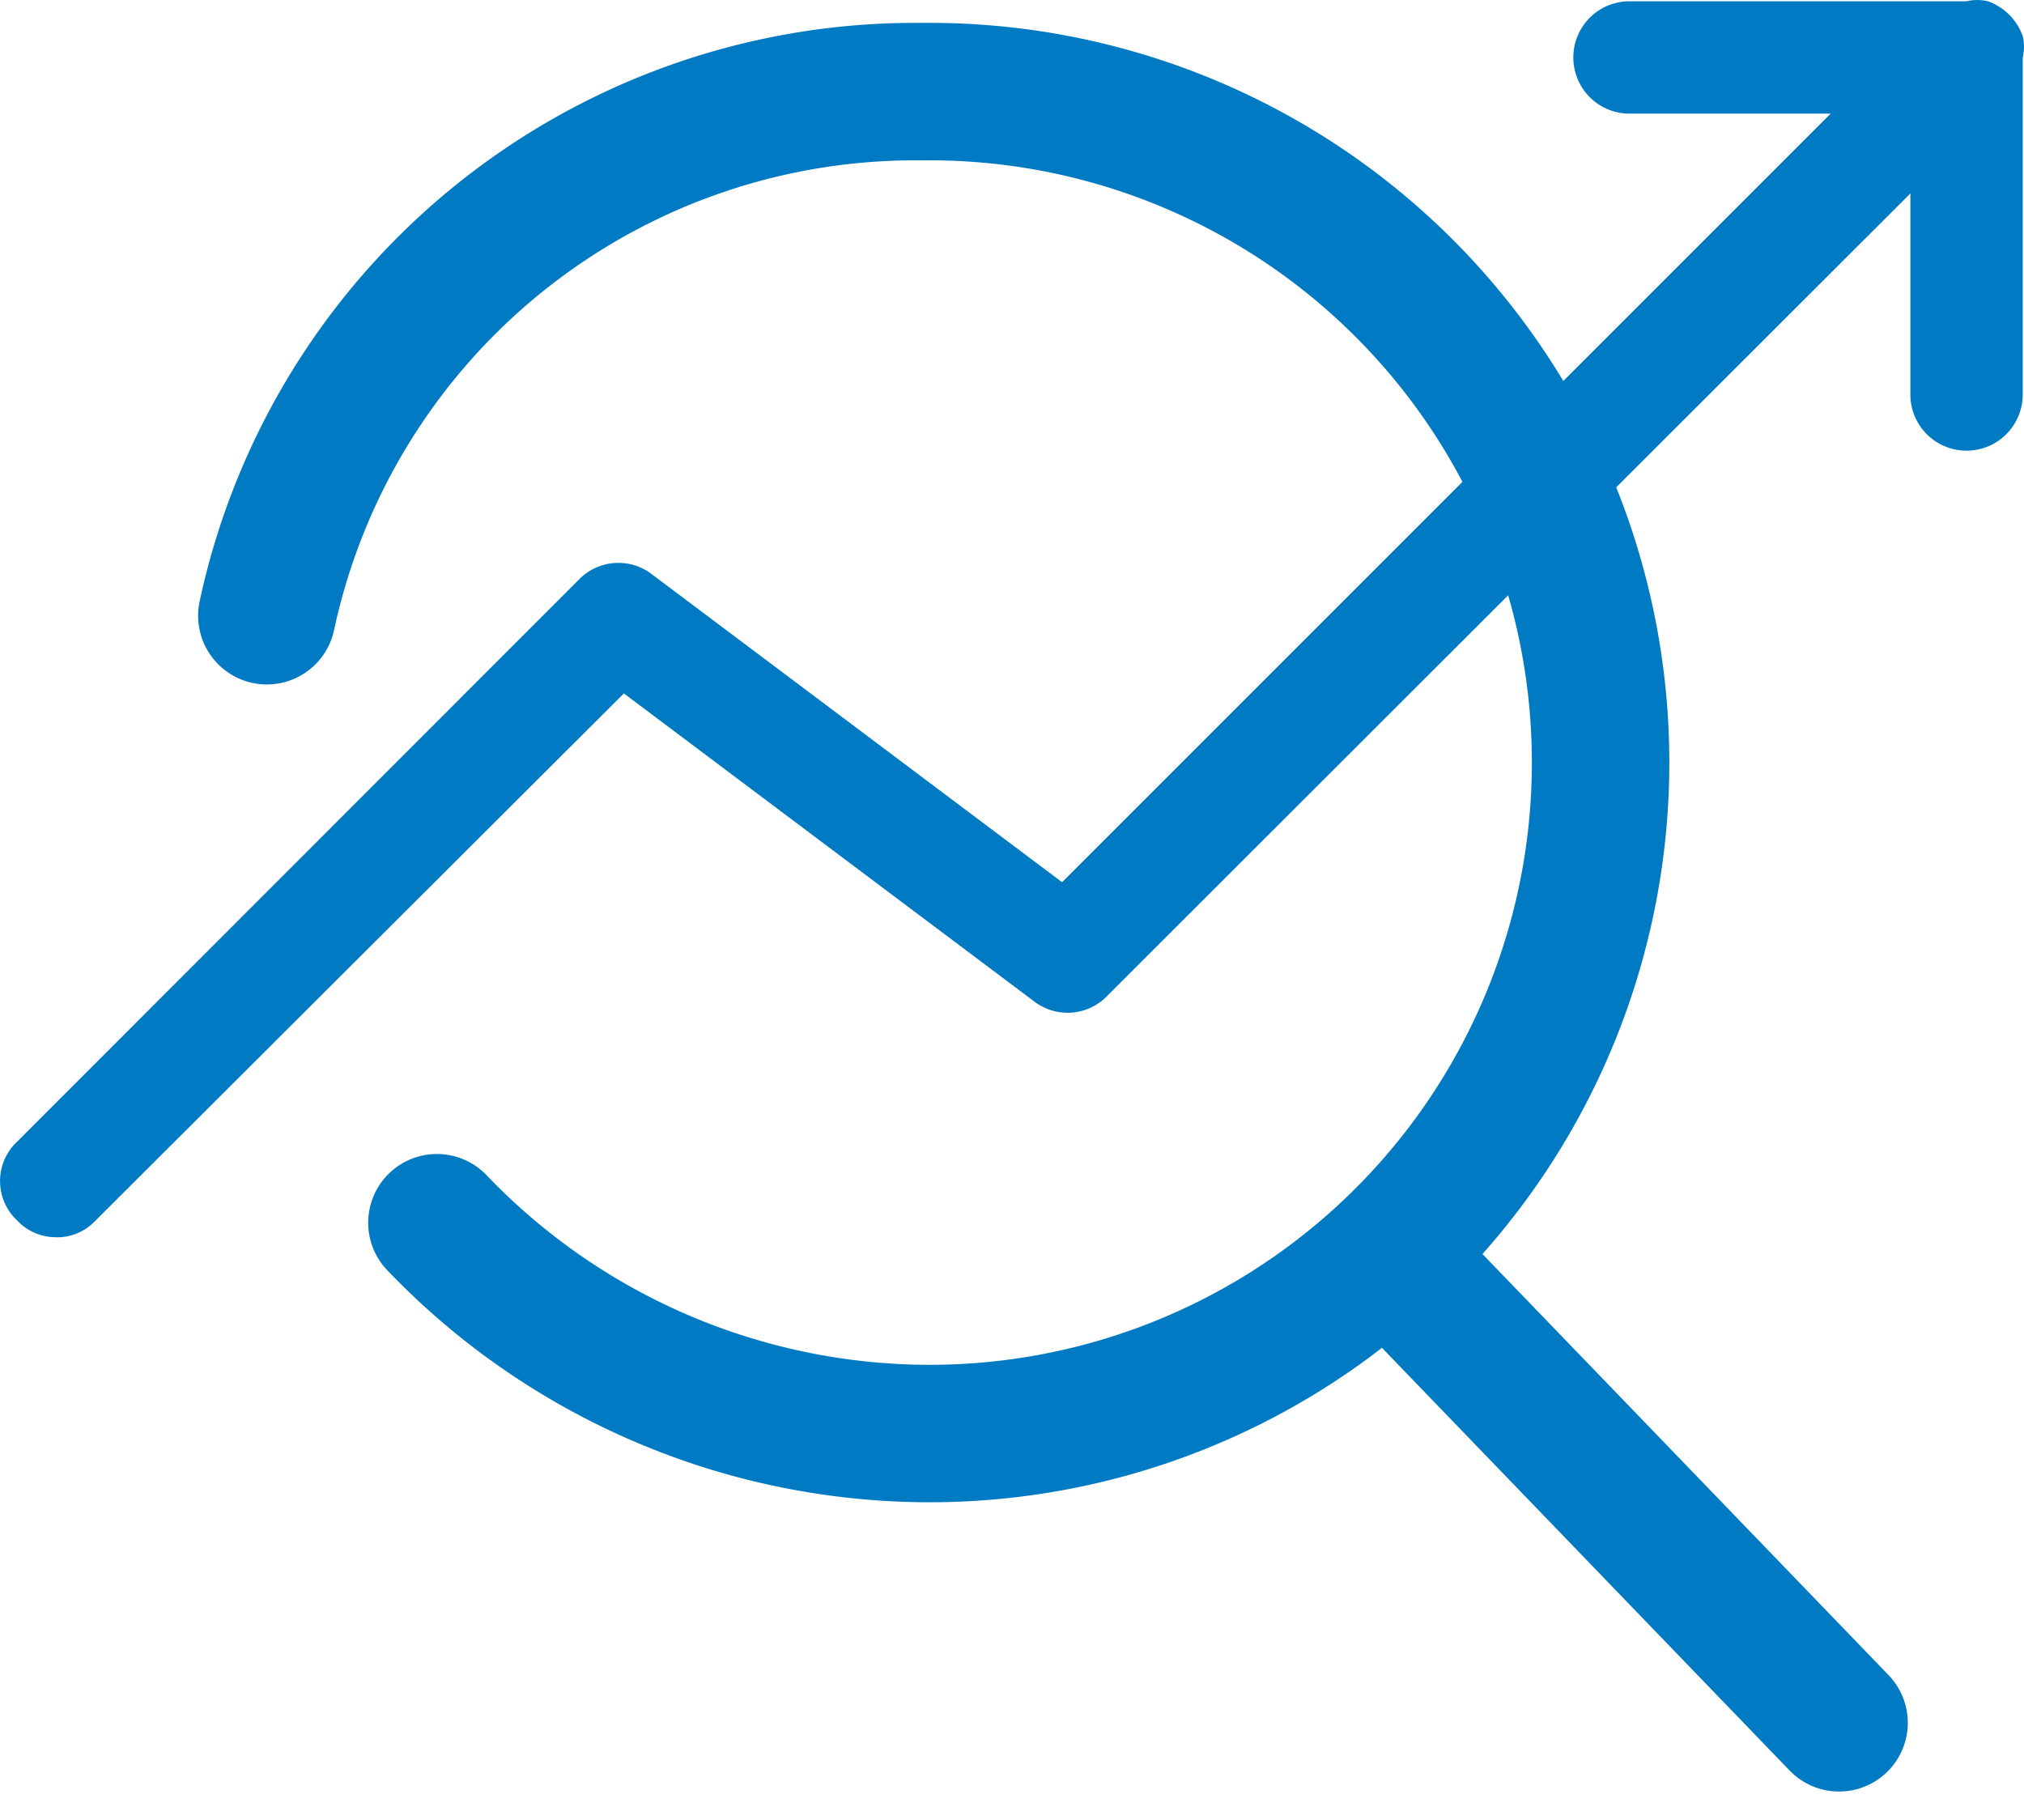
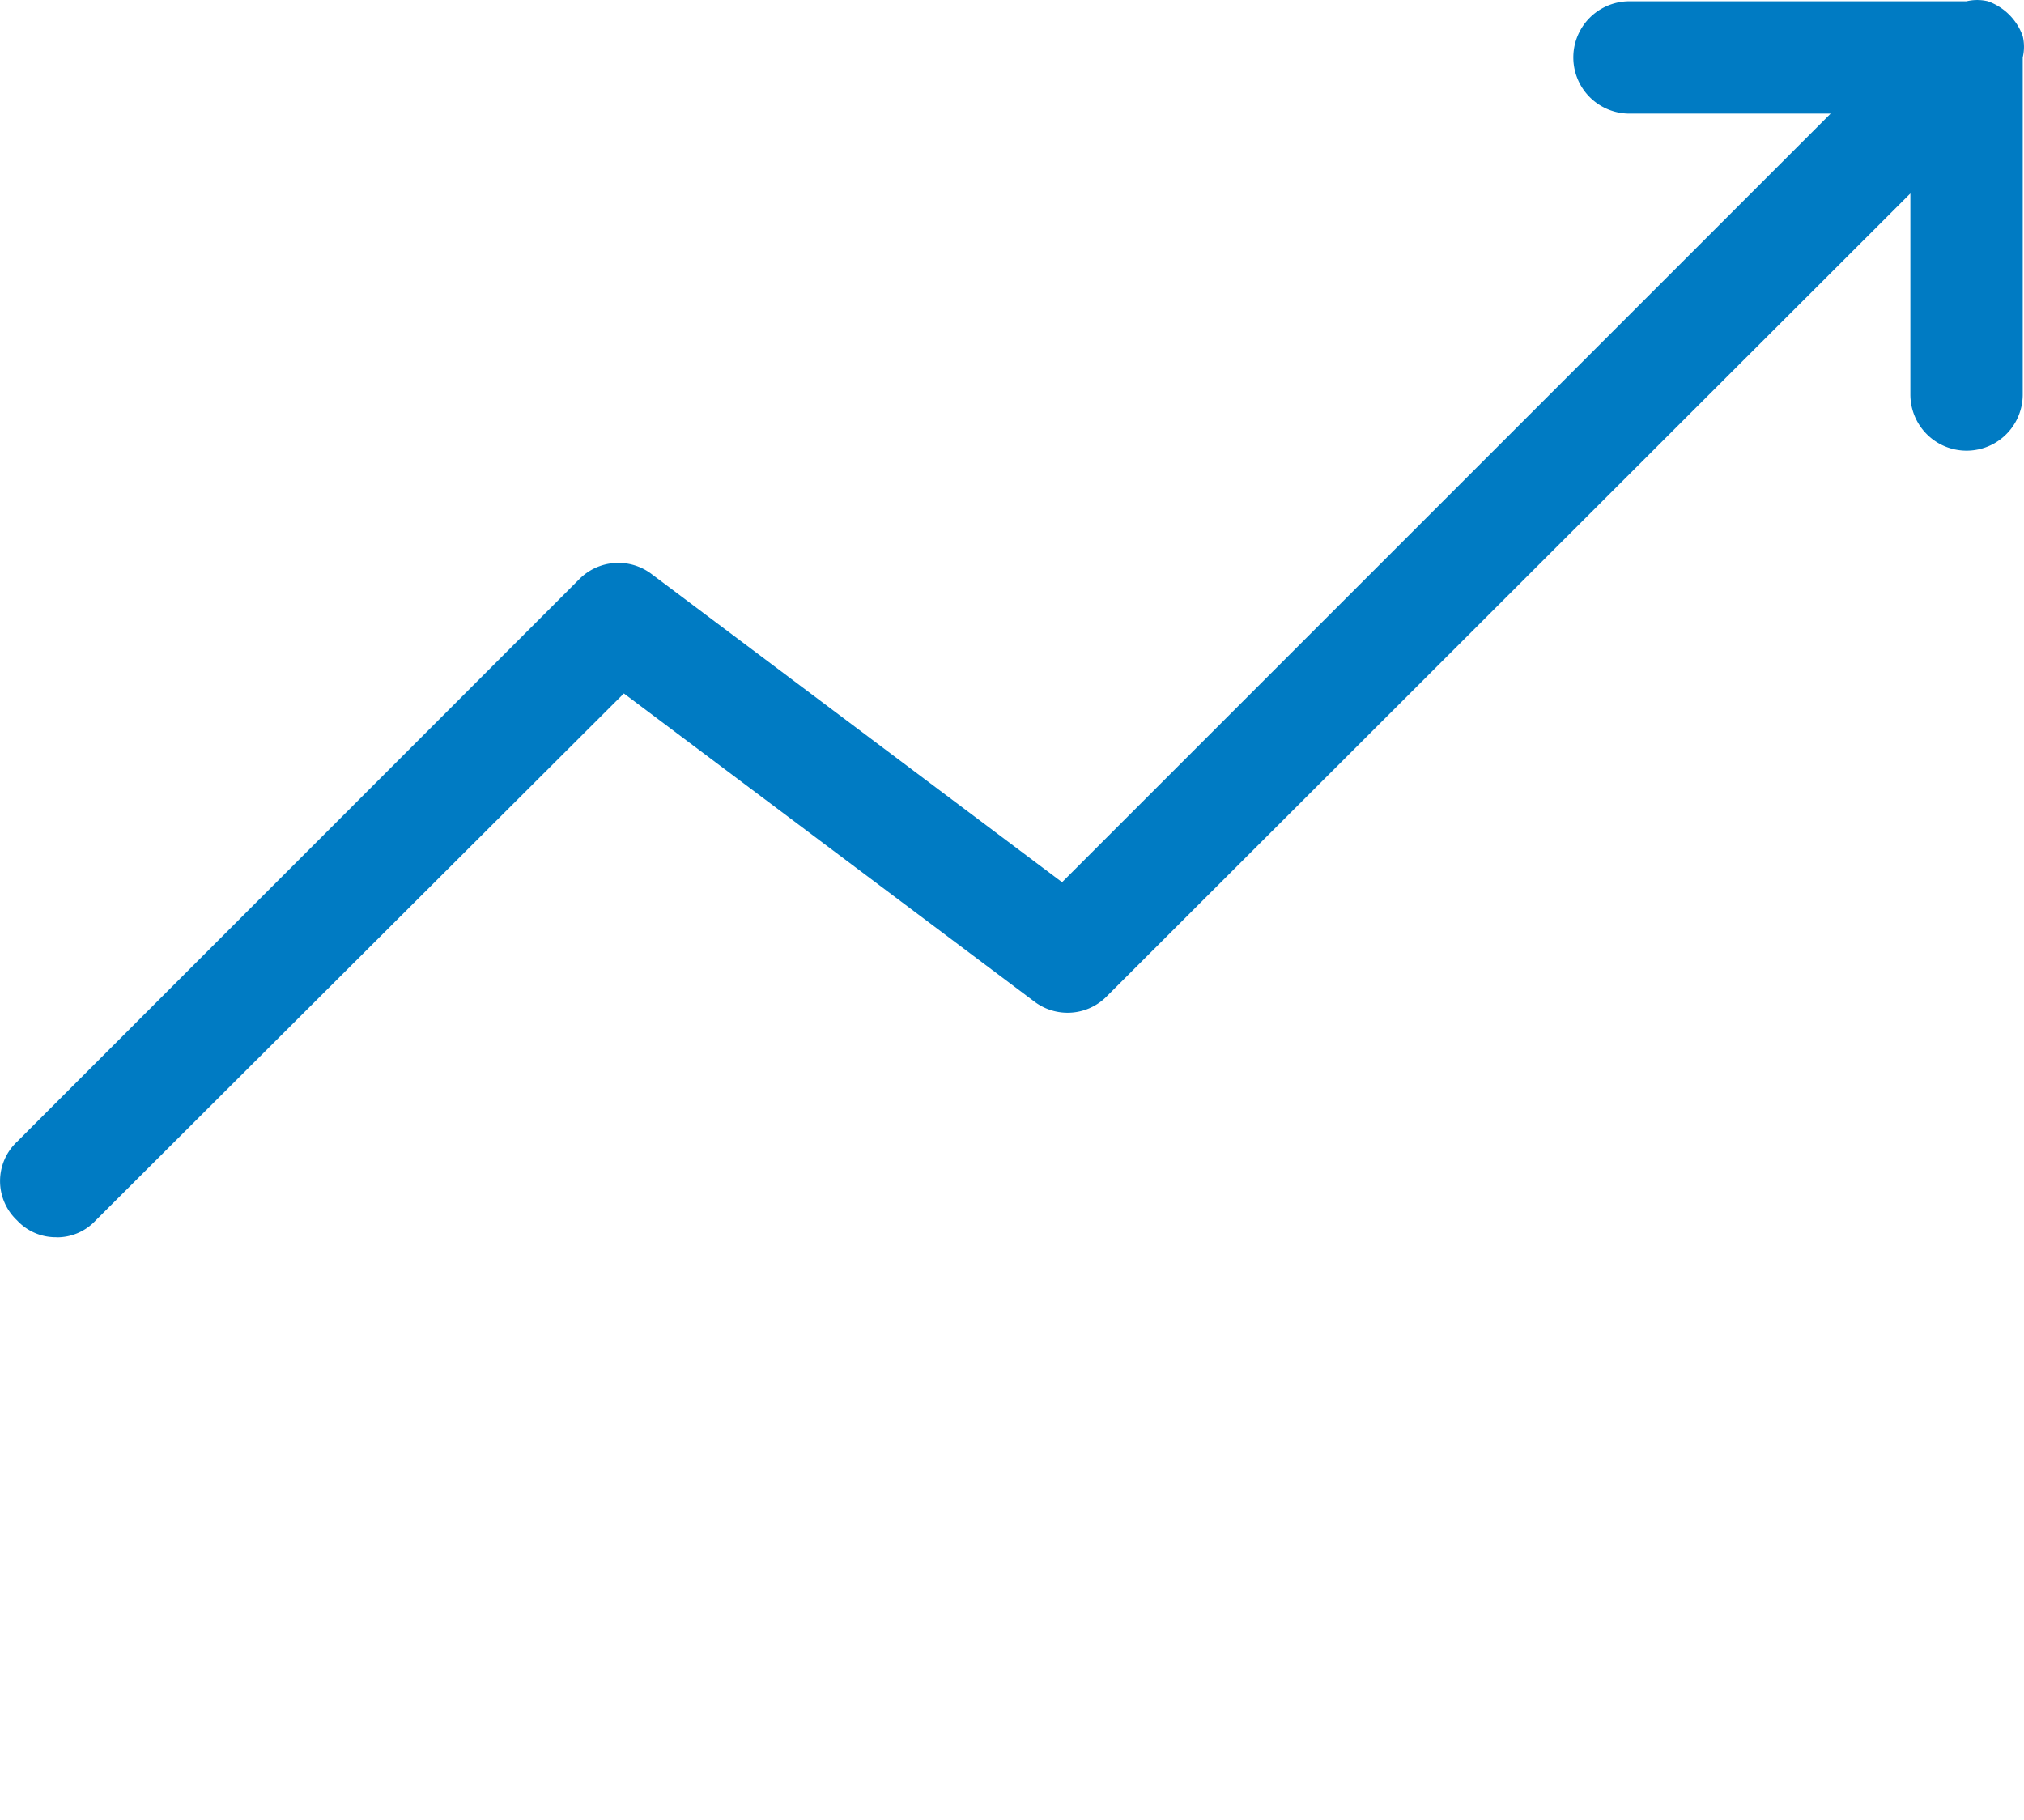
<svg xmlns="http://www.w3.org/2000/svg" width="22.087" height="19.861" viewBox="0 0 22.087 19.861">
  <g id="Group_1140" data-name="Group 1140" transform="translate(-1229.739 -436.402)">
    <path id="Path_626" data-name="Path 626" d="M2.613,15.491a.576.576,0,0,0,.429-.184L8.806,9.556l4.476,3.36a.6.6,0,0,0,.8-.061L22.845,4.1V6.294a.613.613,0,0,0,1.226,0V2.616a.5.5,0,0,0,0-.233.625.625,0,0,0-.38-.38.5.5,0,0,0-.233,0H19.78a.613.613,0,1,0,0,1.226h2.195l-8.387,8.387L9.112,8.256a.6.6,0,0,0-.8.061L2.184,14.448a.589.589,0,0,0,0,.858.576.576,0,0,0,.429.184Z" transform="translate(1227.741 434.413)" fill="#007bc3" />
    <g id="Layer_2" transform="translate(1232.476 428.702)">
-       <path id="Path_36" data-name="Path 36" d="M35.175,24.719A7.235,7.235,0,0,1,42.322,19a7.322,7.322,0,1,1,0,14.643,7.448,7.448,0,0,1-5.291-2.3" transform="translate(-35 -10.3)" fill="none" stroke="#007bc3" stroke-linecap="round" stroke-linejoin="round" stroke-miterlimit="10" stroke-width="1.5" />
-       <line id="Line_9" data-name="Line 9" x2="4.556" y2="4.724" transform="translate(12.776 21.776)" fill="none" stroke="#007bc3" stroke-linecap="round" stroke-linejoin="round" stroke-miterlimit="10" stroke-width="1.5" />
-     </g>
+       </g>
  </g>
</svg>